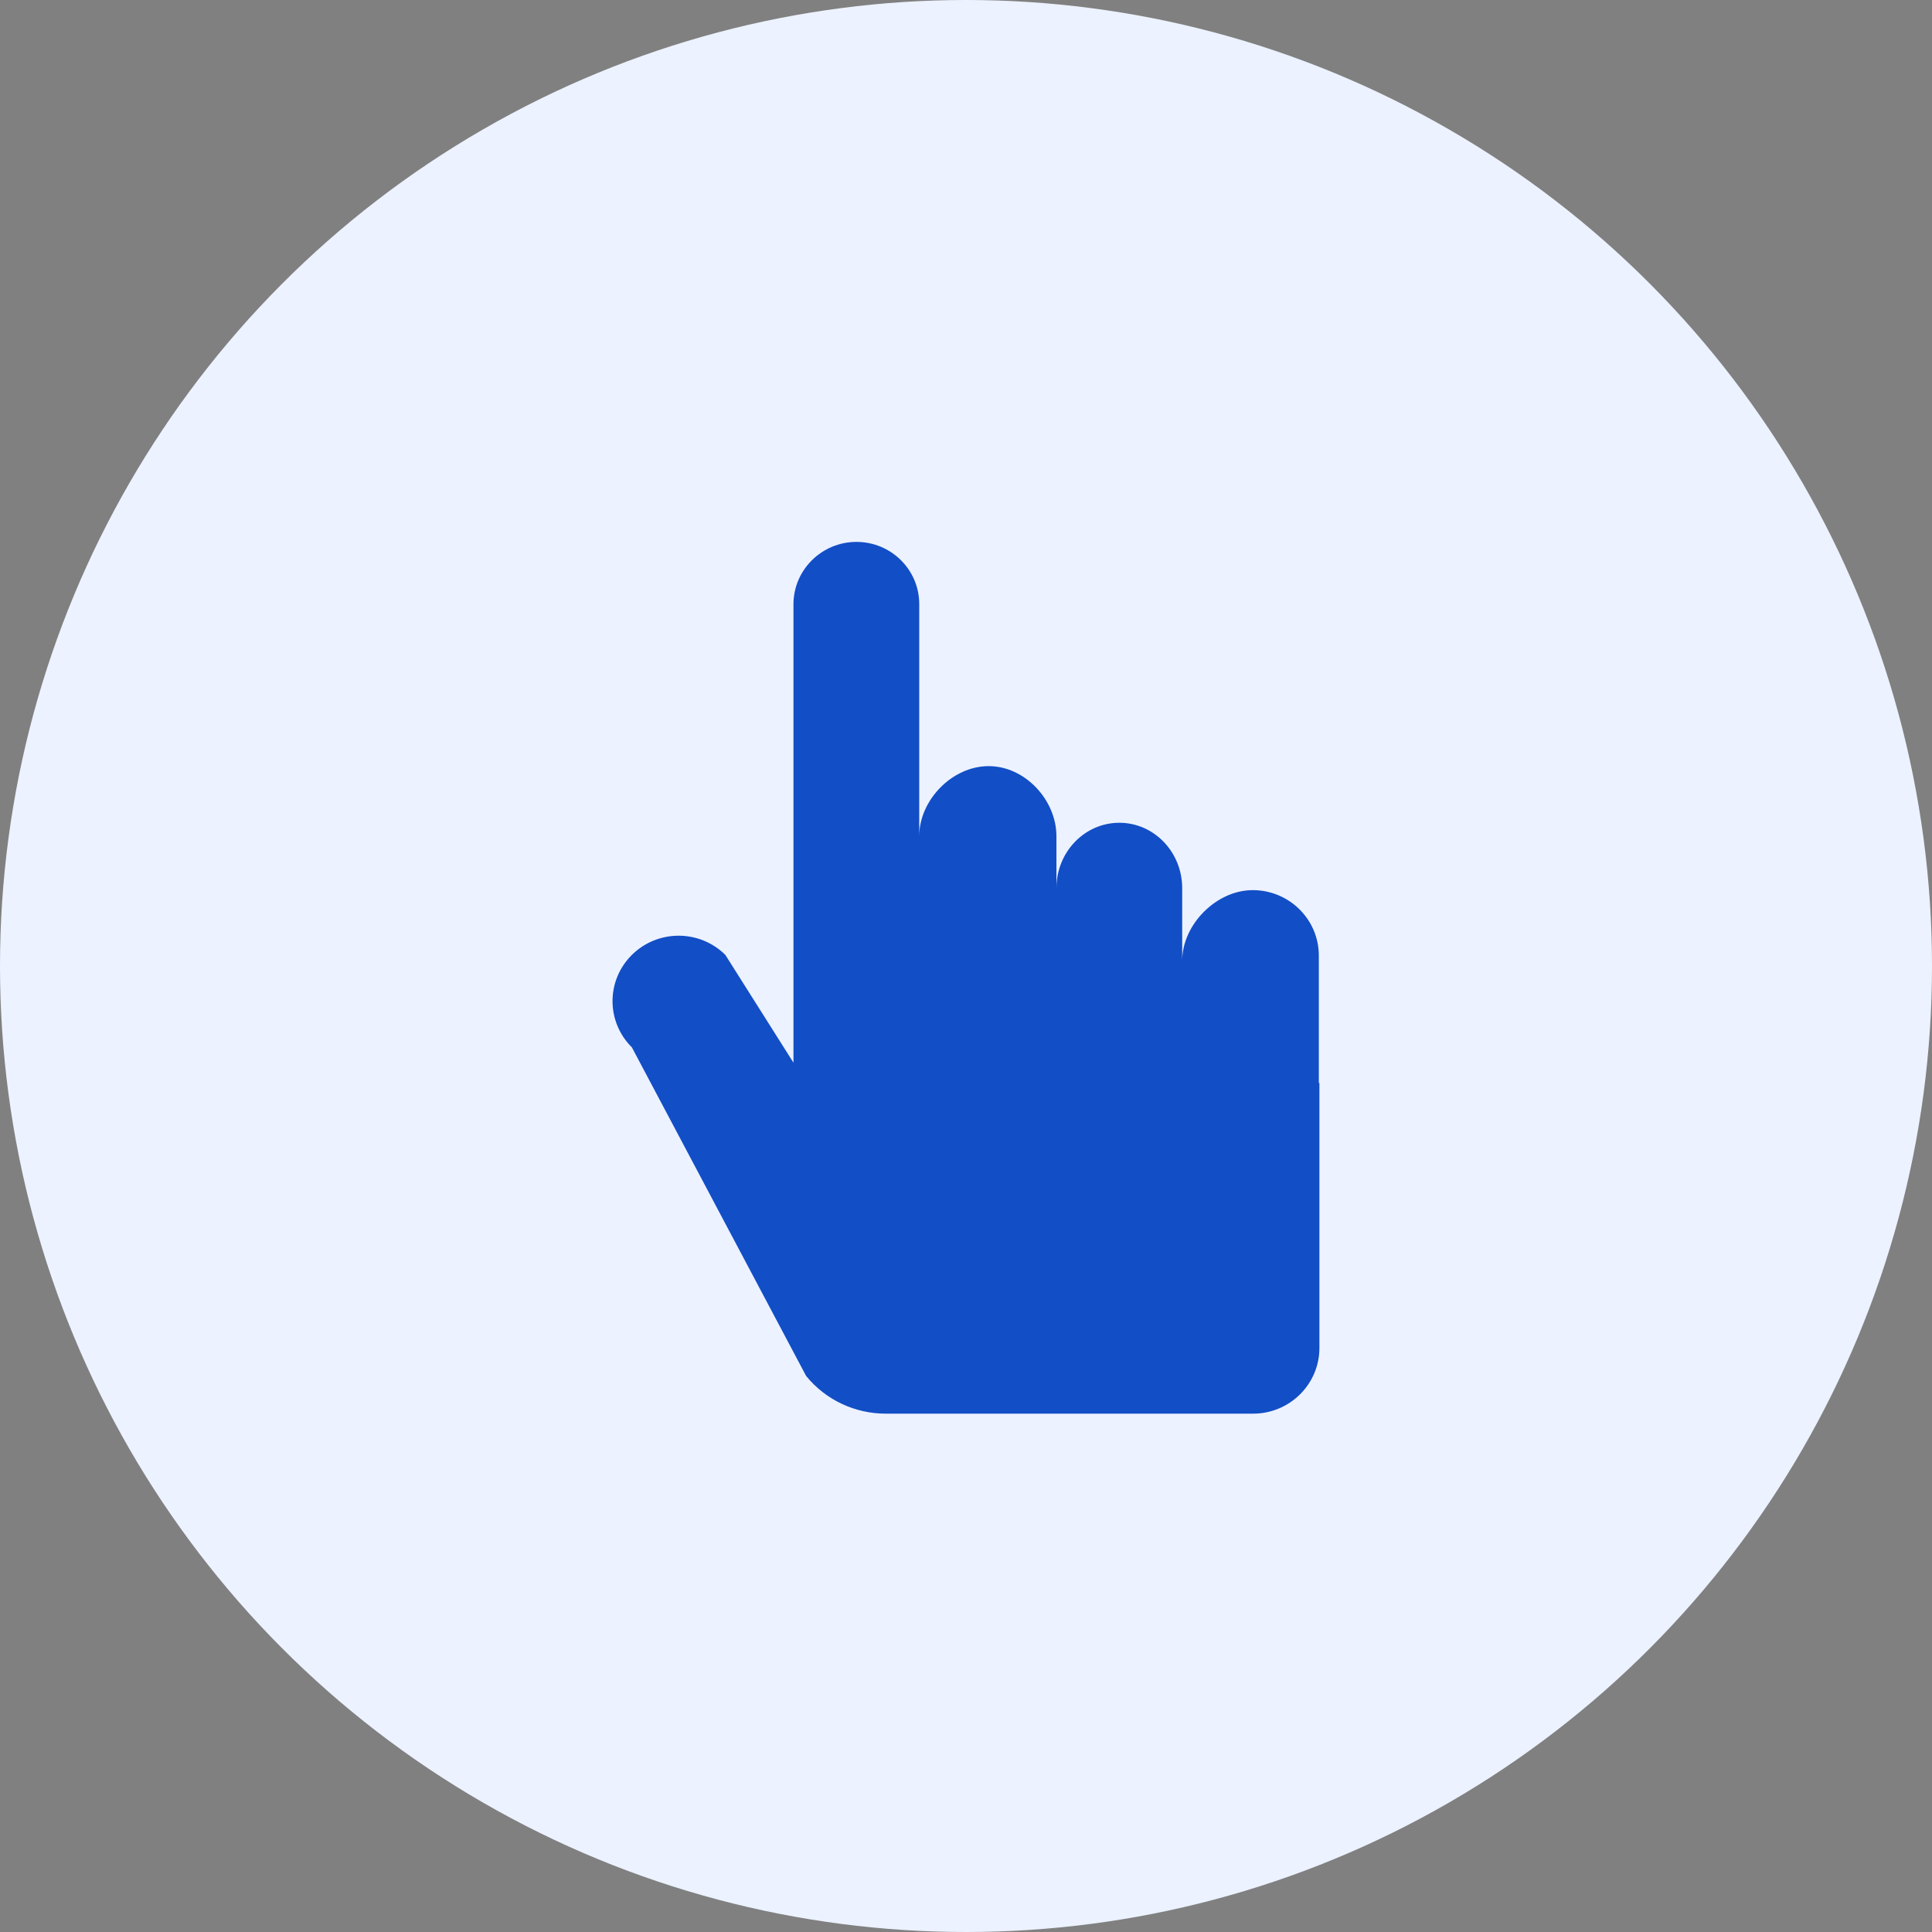
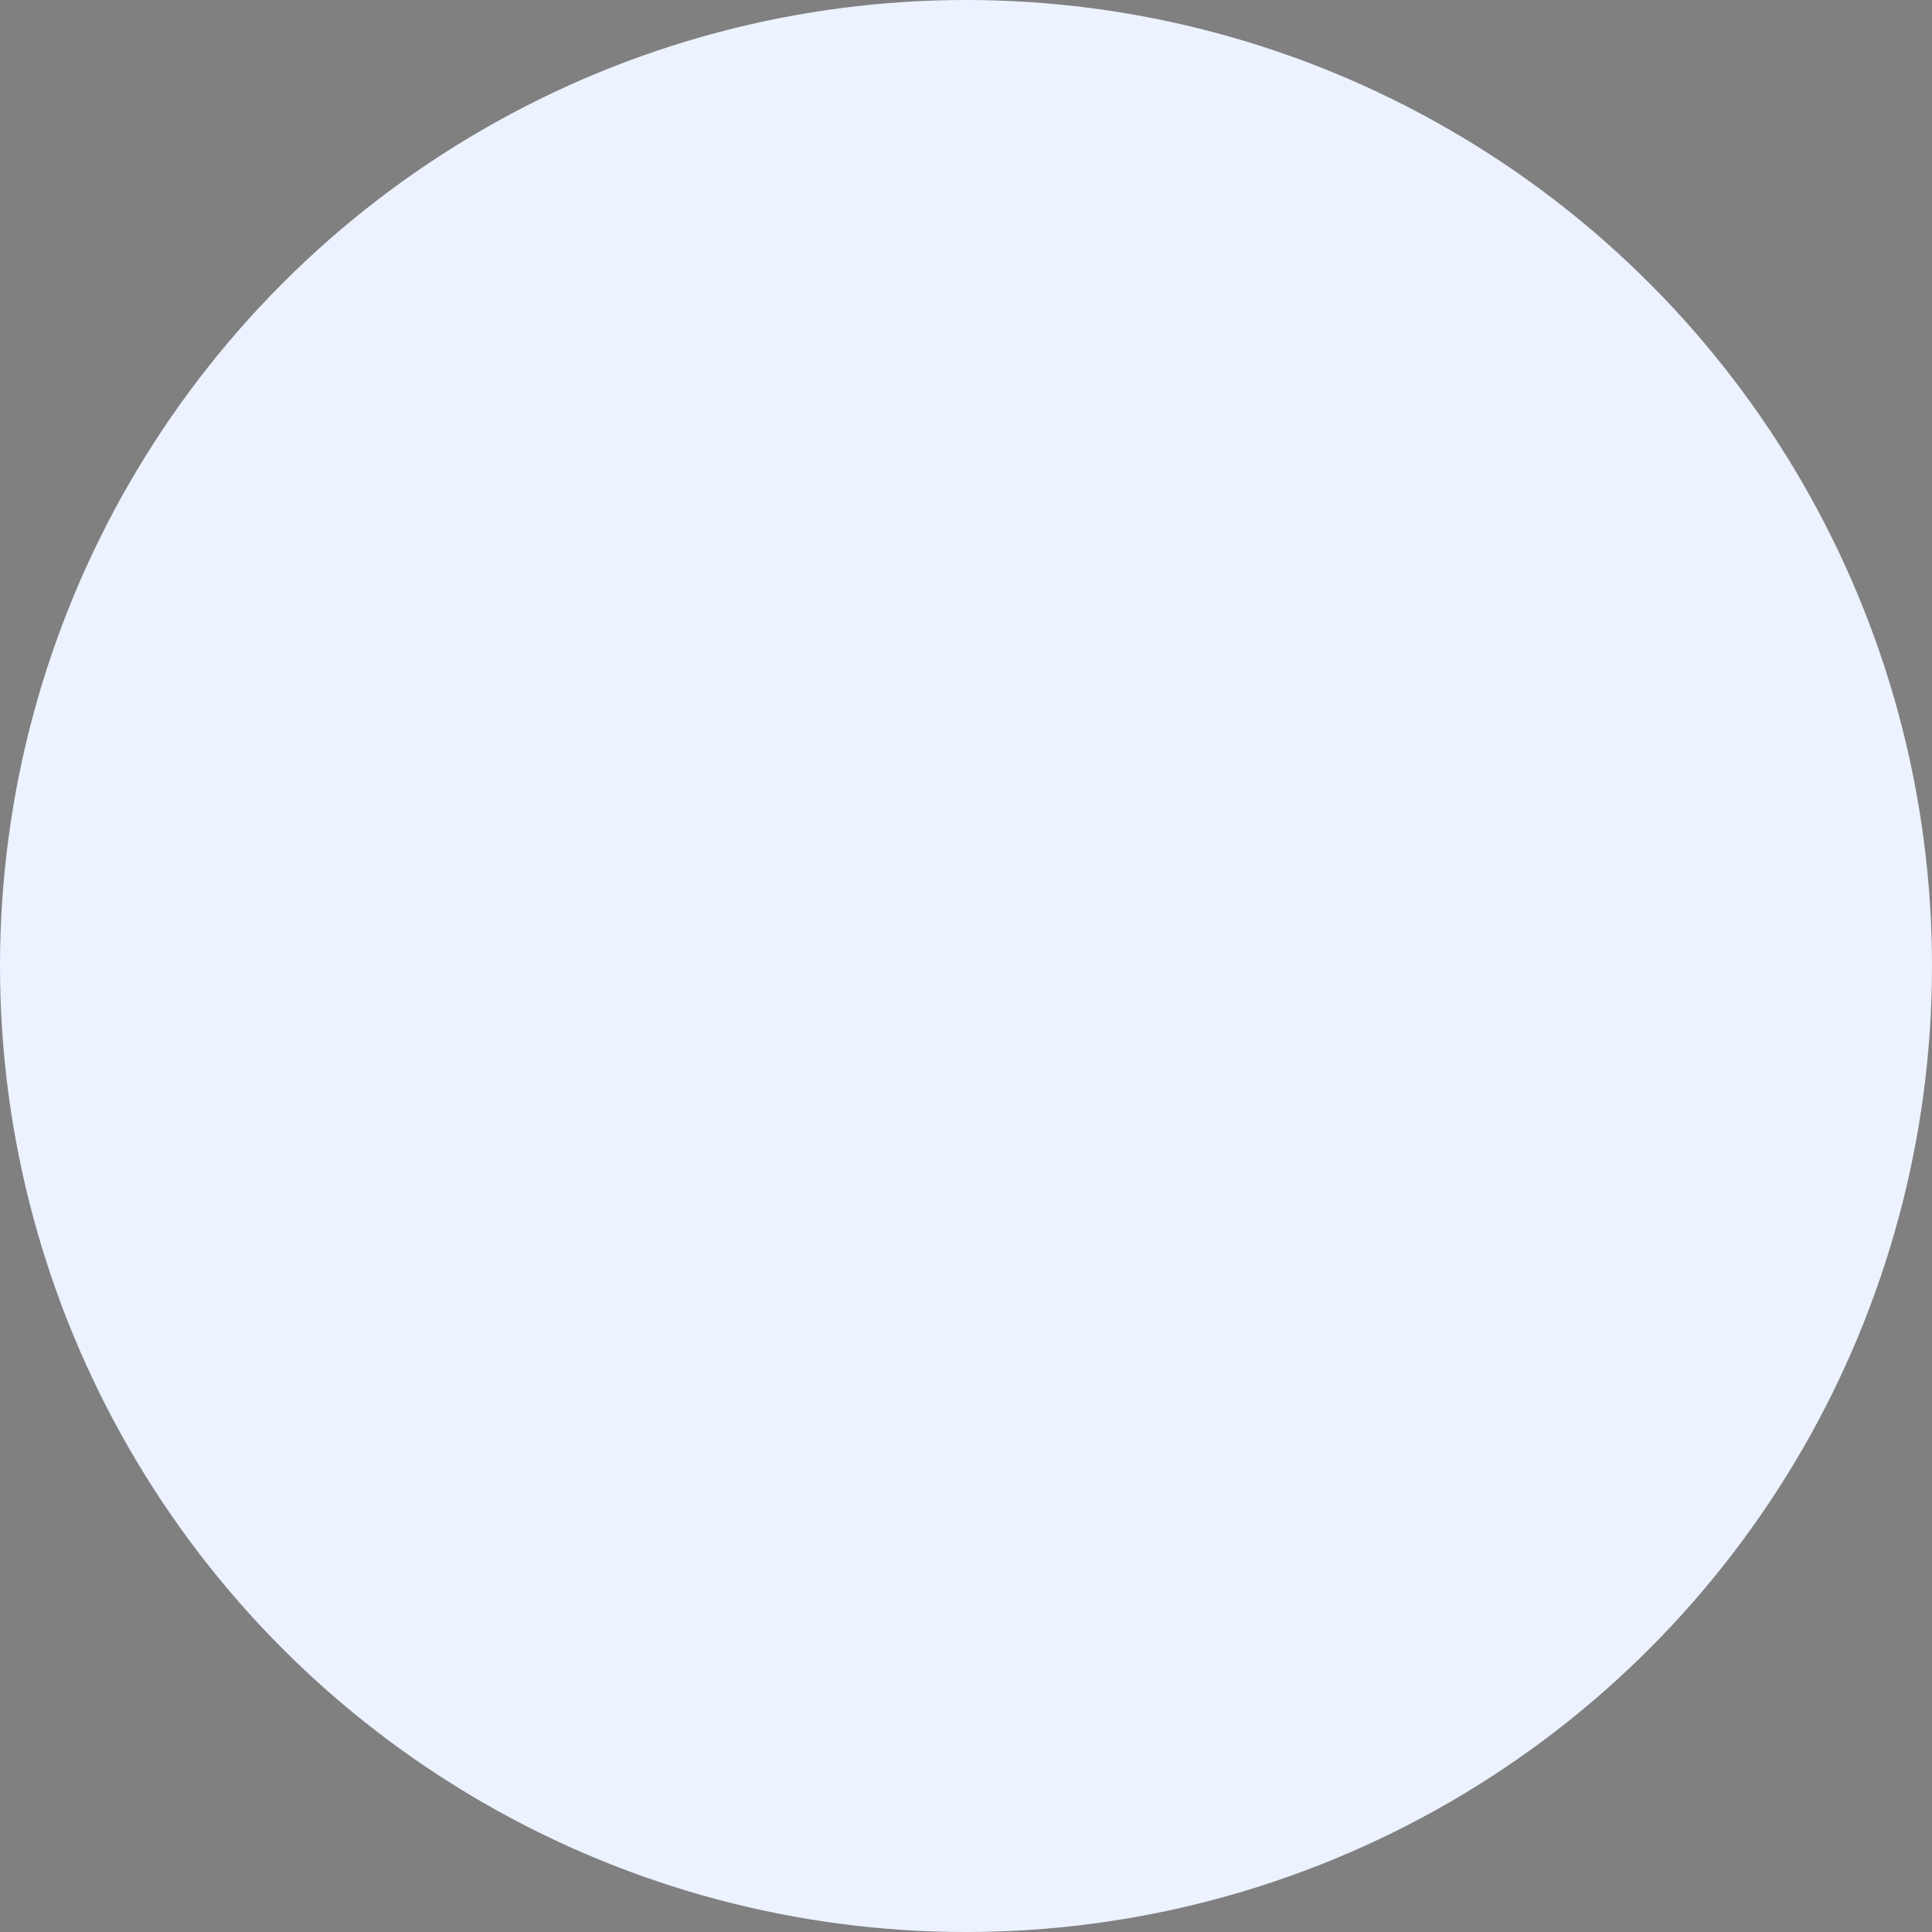
<svg xmlns="http://www.w3.org/2000/svg" width="82" height="82" viewBox="0 0 82 82" fill="none">
  <rect x="0" y="0" width="82" height="82" fill="#808080" stroke="none" />
  <circle cx="41" cy="41" r="41" fill="#ECF2FF" />
  <g clip-path="url(#clip0_1598_4374)">
-     <path d="M34.222 58.409C35.047 59.418 36.284 60 37.594 60H53.185C54.738 60 56 58.75 56 57.212V45.969L55.975 45.959V40.558C55.975 39.025 54.718 37.78 53.17 37.78C51.622 37.78 50.176 39.245 50.176 40.779V37.699C50.176 36.166 48.983 34.921 47.507 34.921C46.033 34.921 44.838 36.166 44.838 37.698V35.492C44.838 33.959 43.509 32.517 41.961 32.517C40.413 32.517 39.015 33.959 39.015 35.492V25.638C39.015 24.182 37.822 23 36.351 23C34.88 23 33.677 24.187 33.677 25.647V45.103L30.785 40.528C29.689 39.443 27.917 39.443 26.82 40.528C25.724 41.614 25.724 43.369 26.82 44.455L34.219 58.409H34.222Z" fill="#124EC6" />
-   </g>
+     </g>
  <defs>
    <clipPath id="clip0_1598_4374">
      <rect width="30" height="37" fill="white" transform="translate(26 23)" />
    </clipPath>
  </defs>
</svg>